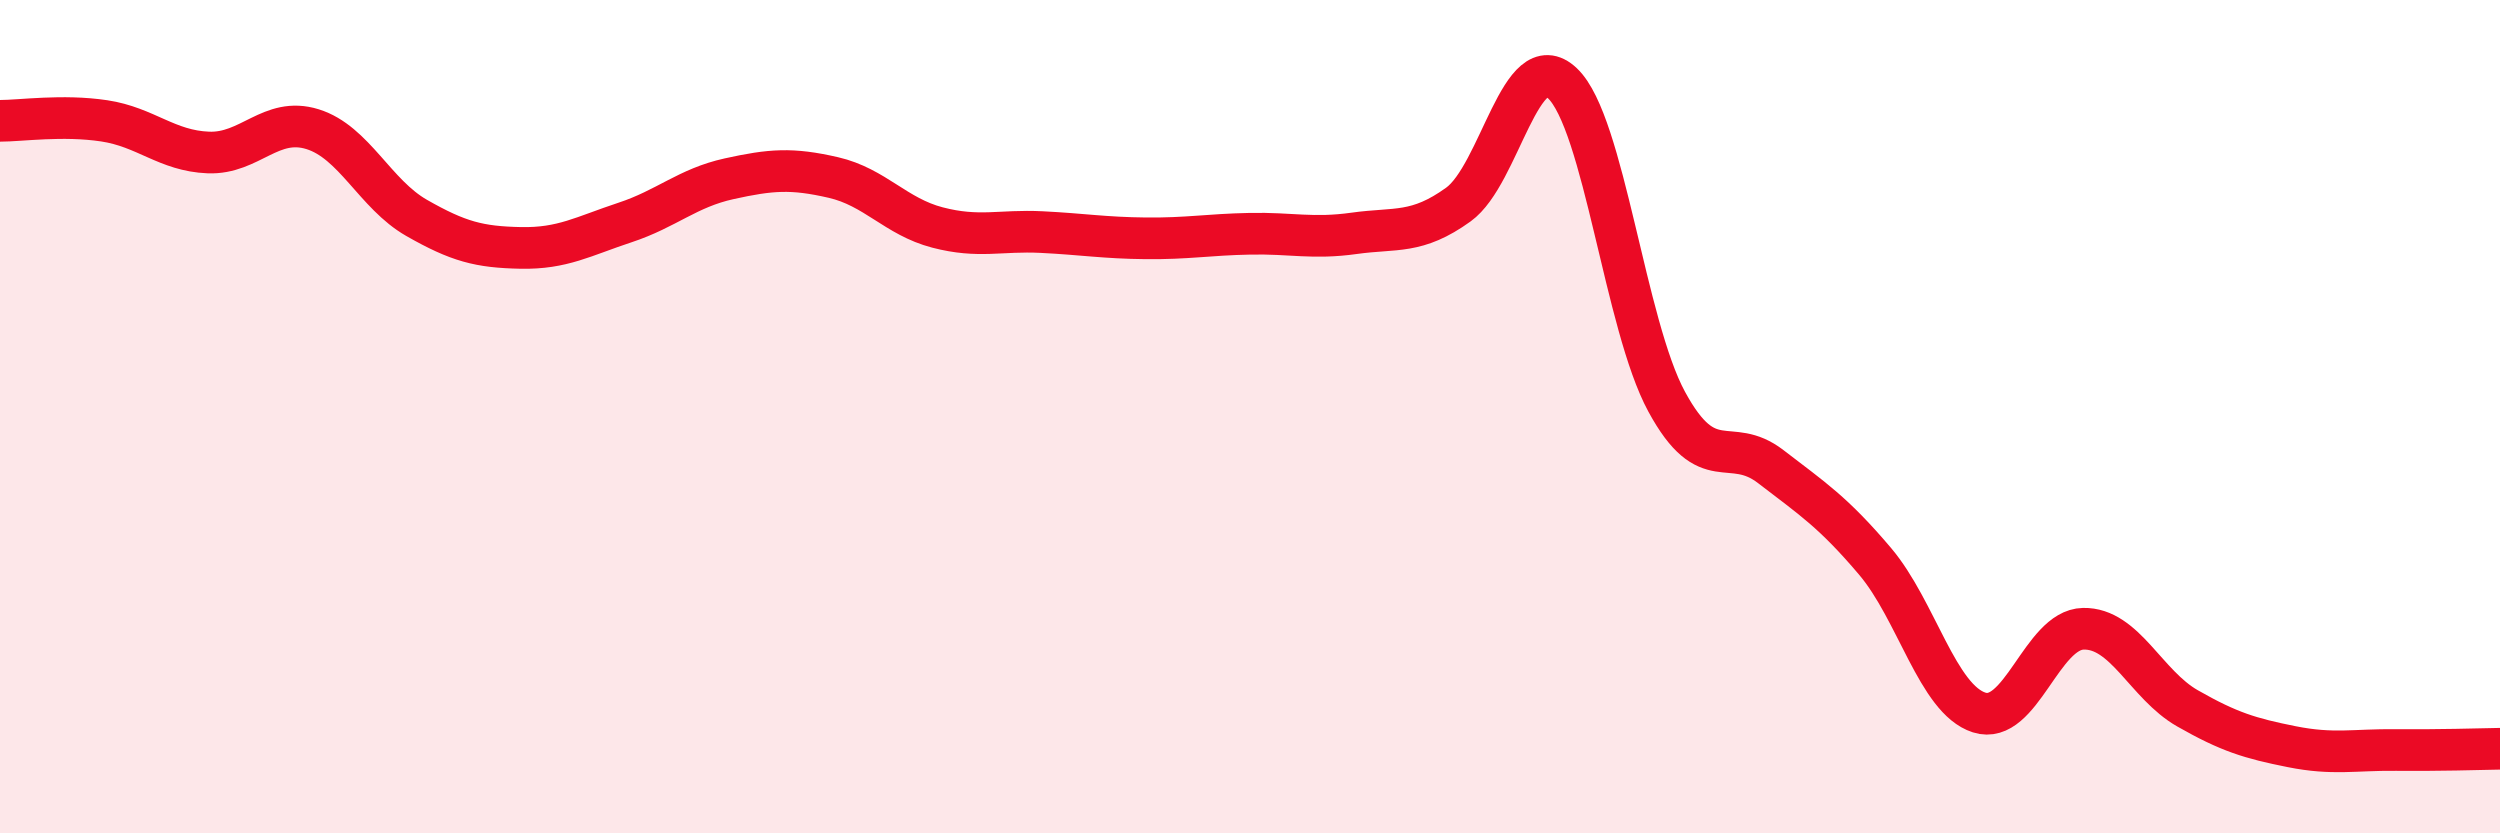
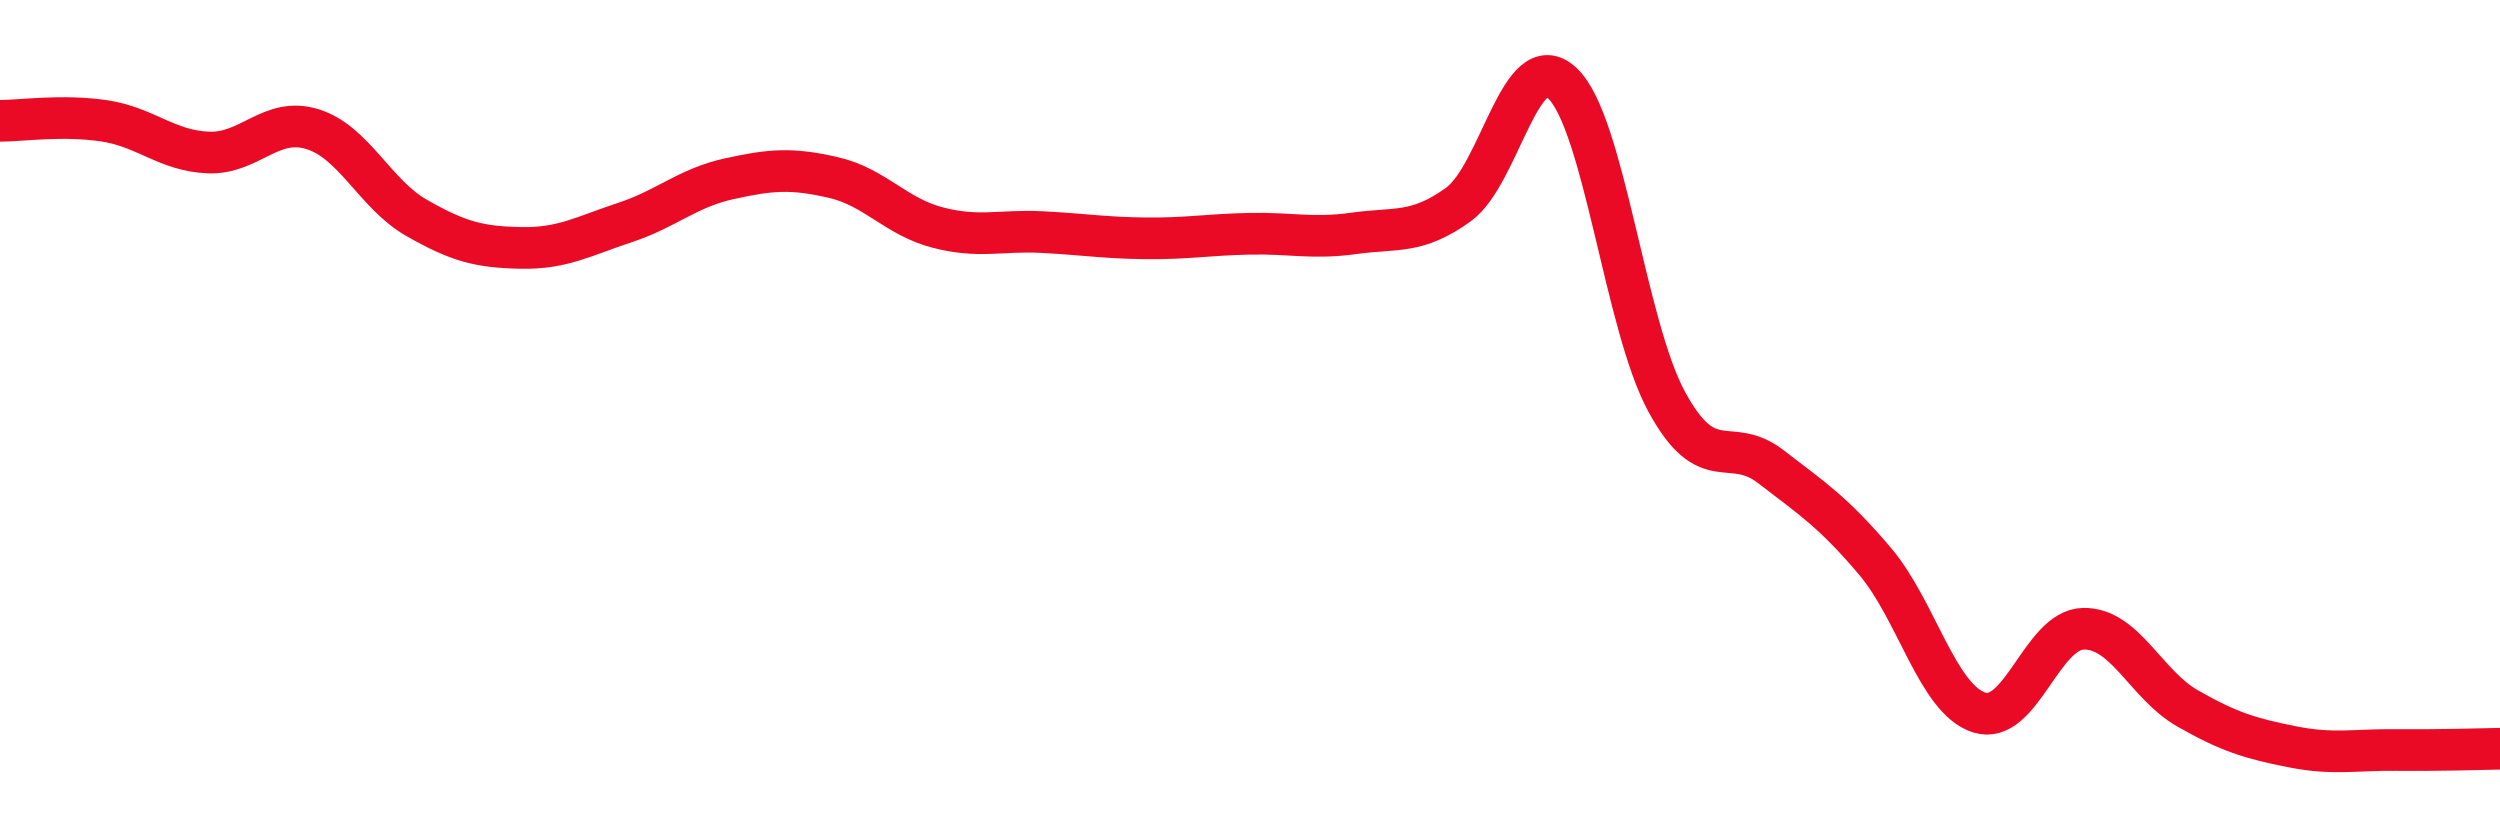
<svg xmlns="http://www.w3.org/2000/svg" width="60" height="20" viewBox="0 0 60 20">
-   <path d="M 0,2.9 C 0.5,2.9 1.5,2.75 2.5,2.9 C 3.5,3.05 4,3.62 5,3.66 C 6,3.7 6.5,2.79 7.5,3.1 C 8.5,3.41 9,4.66 10,5.23 C 11,5.8 11.5,5.93 12.5,5.95 C 13.5,5.97 14,5.67 15,5.34 C 16,5.01 16.5,4.51 17.5,4.29 C 18.5,4.07 19,4.03 20,4.26 C 21,4.49 21.5,5.2 22.5,5.46 C 23.5,5.72 24,5.52 25,5.57 C 26,5.62 26.5,5.71 27.5,5.72 C 28.5,5.73 29,5.63 30,5.61 C 31,5.59 31.5,5.74 32.5,5.6 C 33.5,5.46 34,5.63 35,4.91 C 36,4.19 36.5,1.05 37.5,2 C 38.5,2.95 39,7.8 40,9.64 C 41,11.48 41.5,10.43 42.5,11.2 C 43.5,11.97 44,12.29 45,13.47 C 46,14.65 46.5,16.78 47.5,17.1 C 48.5,17.42 49,15.11 50,15.09 C 51,15.07 51.5,16.43 52.5,17 C 53.5,17.57 54,17.72 55,17.92 C 56,18.12 56.5,17.99 57.5,18 C 58.5,18.01 59.5,17.98 60,17.97L60 20L0 20Z" fill="#EB0A25" opacity="0.1" stroke-linecap="round" stroke-linejoin="round" />
  <path d="M 0,2.9 C 0.5,2.9 1.5,2.75 2.5,2.9 C 3.5,3.05 4,3.62 5,3.66 C 6,3.7 6.5,2.79 7.5,3.1 C 8.5,3.41 9,4.66 10,5.23 C 11,5.8 11.5,5.93 12.5,5.95 C 13.5,5.97 14,5.67 15,5.34 C 16,5.01 16.5,4.51 17.5,4.29 C 18.5,4.07 19,4.03 20,4.26 C 21,4.49 21.5,5.2 22.5,5.46 C 23.5,5.72 24,5.52 25,5.57 C 26,5.62 26.5,5.71 27.5,5.72 C 28.5,5.73 29,5.63 30,5.61 C 31,5.59 31.5,5.74 32.5,5.6 C 33.5,5.46 34,5.63 35,4.91 C 36,4.19 36.5,1.05 37.5,2 C 38.5,2.95 39,7.8 40,9.64 C 41,11.48 41.5,10.43 42.5,11.2 C 43.5,11.97 44,12.29 45,13.47 C 46,14.65 46.5,16.78 47.5,17.1 C 48.5,17.42 49,15.11 50,15.09 C 51,15.07 51.5,16.43 52.5,17 C 53.5,17.57 54,17.72 55,17.92 C 56,18.12 56.5,17.99 57.5,18 C 58.5,18.01 59.5,17.98 60,17.97" stroke="#EB0A25" stroke-width="1" fill="none" stroke-linecap="round" stroke-linejoin="round" />
</svg>